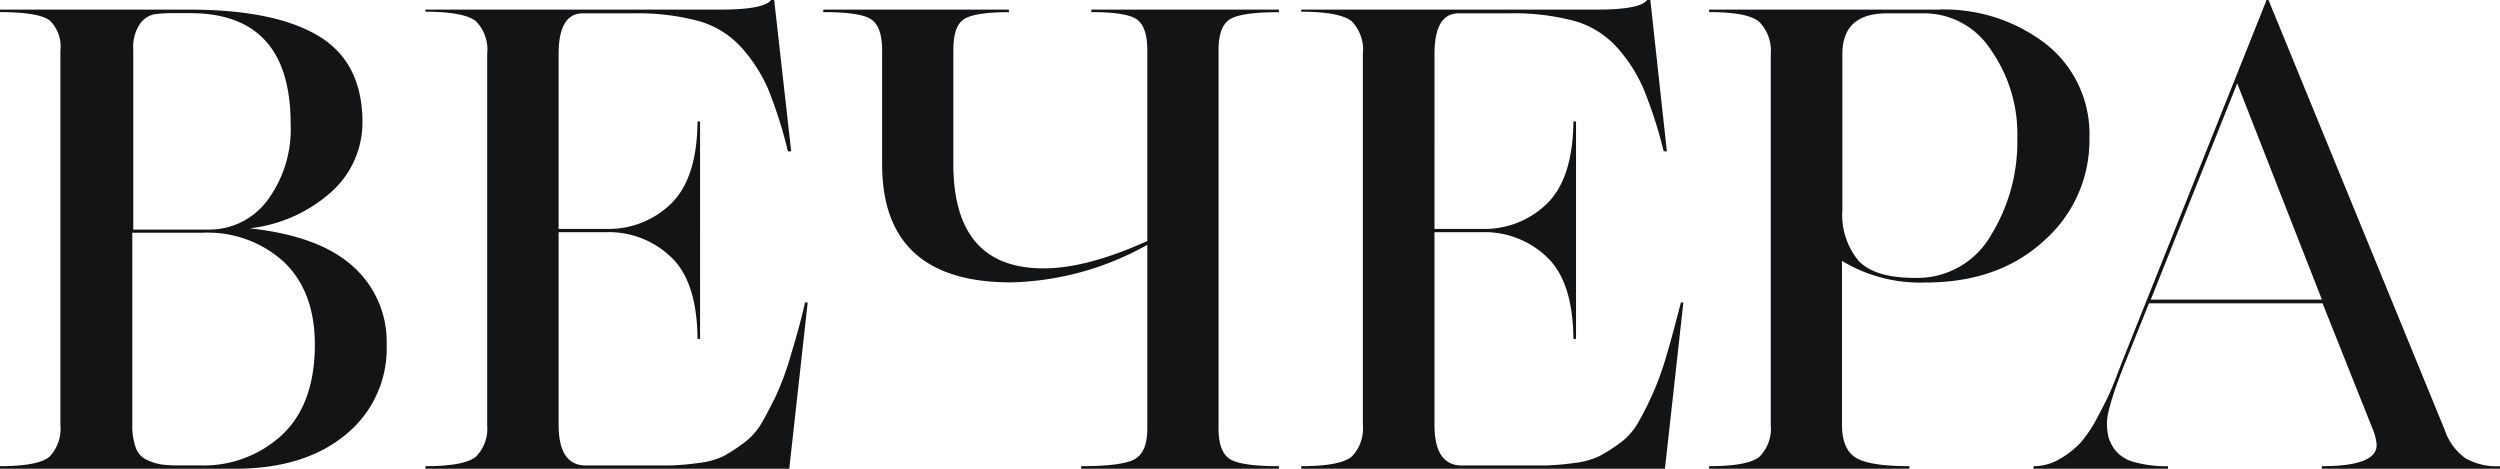
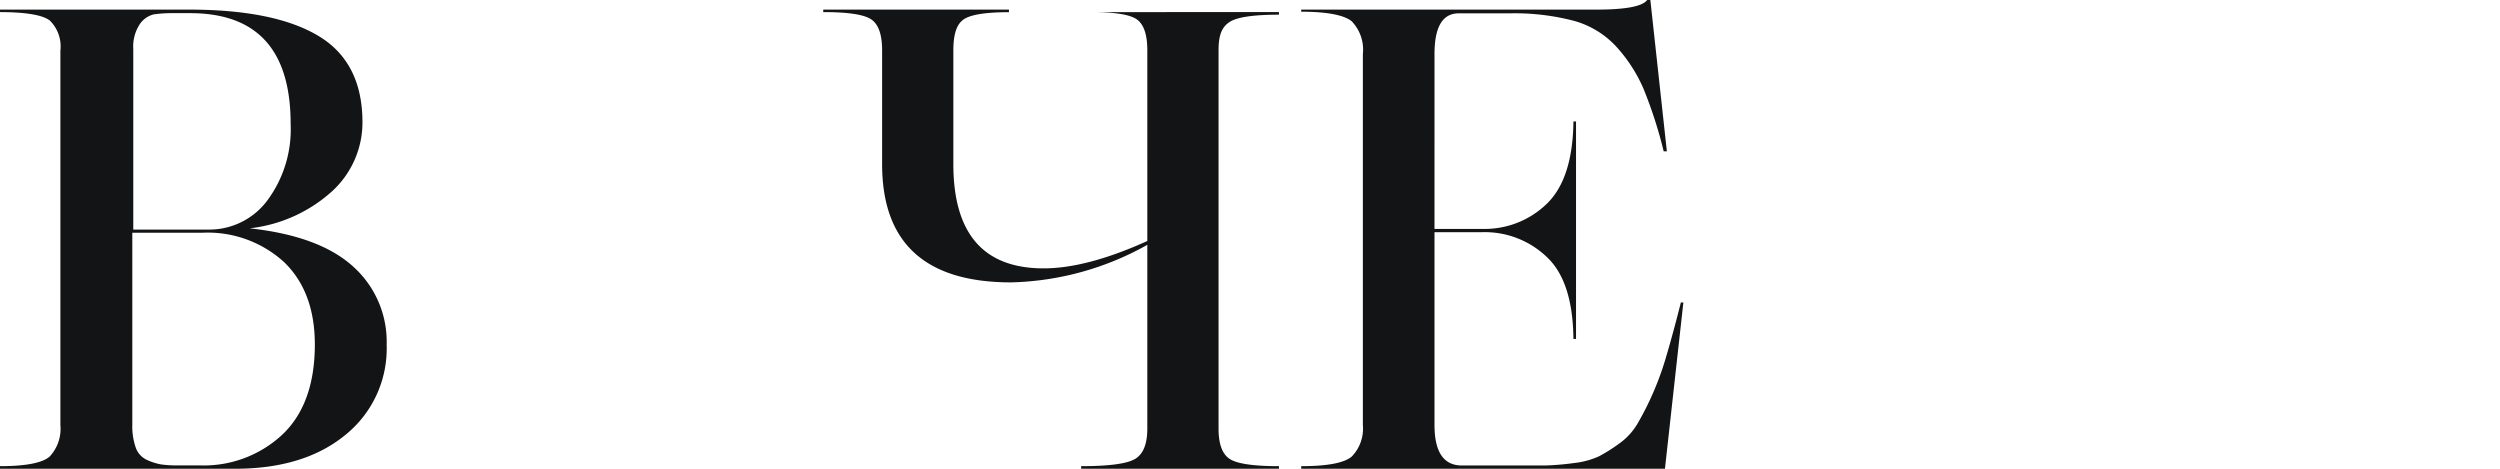
<svg xmlns="http://www.w3.org/2000/svg" viewBox="0 0 260.37 48.82">
  <defs>
    <style>.cls-1{fill:#131415;}</style>
  </defs>
  <g id="Слой_2" data-name="Слой 2">
    <g id="Слой_1-2" data-name="Слой 1">
      <path class="cls-1" d="M40.27,35.9A11.55,11.55,0,0,1,36,45.27q-4.28,3.54-11.49,3.55H0v-.27c2.69,0,4.42-.34,5.17-1a4.22,4.22,0,0,0,1.12-3.27v-39A3.79,3.79,0,0,0,5.2,2.15Q4.1,1.27,0,1.26V1H19.67q8.94,0,13.51,2.75t4.57,9a9.72,9.72,0,0,1-3.11,7.12A15.3,15.3,0,0,1,26,23.78q7.29.79,10.8,4A10.51,10.51,0,0,1,40.27,35.9Zm-10-23q0-11.53-10.47-11.53H18a13.12,13.12,0,0,0-2,.13,2.48,2.48,0,0,0-1.43,1,4.24,4.24,0,0,0-.69,2.62V23.91h7.88a7.53,7.53,0,0,0,6.16-3.14A12.43,12.43,0,0,0,30.27,12.92Zm2.52,23c0-3.67-1.06-6.52-3.18-8.58a11.78,11.78,0,0,0-8.55-3.08H13.78v20a6.66,6.66,0,0,0,.36,2.38,2.2,2.2,0,0,0,1.19,1.29,5.87,5.87,0,0,0,1.46.46,12,12,0,0,0,1.82.1H20.8a12,12,0,0,0,8.61-3.21Q32.78,42.06,32.79,35.9Z" />
-       <path class="cls-1" d="M44.31,1H75q4.58,0,5.3-1h.33L82.4,15.76h-.34A46.46,46.46,0,0,0,80,9.27,16.05,16.05,0,0,0,77.2,4.93a9.43,9.43,0,0,0-4.44-2.74A24.33,24.33,0,0,0,66,1.39h-5.3q-2.52,0-2.52,4.24V23.84h5a9.28,9.28,0,0,0,6.69-2.61q2.72-2.62,2.78-8.58h.26V35.3h-.26q-.06-6-2.78-8.54a9.34,9.34,0,0,0-6.69-2.58h-5V44.25q0,4.23,2.85,4.23h5.1c1.55,0,2.75,0,3.61,0a27.79,27.79,0,0,0,3-.26,8.38,8.38,0,0,0,2.59-.7,18.11,18.11,0,0,0,2-1.29,7,7,0,0,0,1.89-2c.48-.8,1-1.8,1.59-3A30.25,30.25,0,0,0,82.36,37c.47-1.55,1-3.38,1.49-5.5h.27L82.2,48.82H44.31v-.27c2.74,0,4.49-.34,5.27-1a4.16,4.16,0,0,0,1.16-3.27V5.63a4.25,4.25,0,0,0-1.16-3.41c-.78-.64-2.53-1-5.27-1Z" />
-       <path class="cls-1" d="M126.91,5.23V44.64c0,1.59.38,2.64,1.15,3.15s2.49.76,5.14.76v.27H112.6v-.27q4.37,0,5.63-.76t1.26-3.15V25.5a30.42,30.42,0,0,1-14.18,3.91q-13.44,0-13.44-12.32V5.23c0-1.63-.38-2.7-1.13-3.21s-2.41-.76-5-.76V1h19.34v.27c-2.42,0-4,.25-4.73.76S99.29,3.6,99.29,5.23V17.09q0,10.86,9.4,10.86,4.5,0,10.8-2.85V5.23c0-1.63-.37-2.7-1.09-3.21s-2.31-.76-4.74-.76V1H133.2v.27c-2.65,0-4.36.25-5.14.76S126.91,3.6,126.91,5.23Z" />
+       <path class="cls-1" d="M126.91,5.23V44.64c0,1.59.38,2.64,1.15,3.15s2.49.76,5.14.76v.27H112.6v-.27q4.37,0,5.63-.76t1.26-3.15V25.5a30.42,30.42,0,0,1-14.18,3.91q-13.44,0-13.44-12.32V5.23c0-1.63-.38-2.7-1.13-3.21s-2.41-.76-5-.76V1h19.34v.27c-2.42,0-4,.25-4.73.76S99.29,3.6,99.29,5.23V17.09q0,10.86,9.4,10.86,4.5,0,10.8-2.85V5.23c0-1.63-.37-2.7-1.09-3.21s-2.31-.76-4.74-.76H133.2v.27c-2.65,0-4.36.25-5.14.76S126.91,3.6,126.91,5.23Z" />
      <path class="cls-1" d="M135.52,1h30.73c3.05,0,4.81-.33,5.3-1h.33l1.72,15.76h-.33a46.29,46.29,0,0,0-2.09-6.49,15.82,15.82,0,0,0-2.78-4.34A9.43,9.43,0,0,0,164,2.19a24.28,24.28,0,0,0-6.79-.8h-5.29q-2.52,0-2.52,4.24V23.84h5a9.28,9.28,0,0,0,6.69-2.61q2.71-2.62,2.78-8.58h.27V35.3h-.27q-.06-6-2.78-8.54a9.34,9.34,0,0,0-6.69-2.58h-5V44.25q0,4.23,2.85,4.23h5.1c1.54,0,2.75,0,3.61,0a28,28,0,0,0,3-.26,8.39,8.39,0,0,0,2.58-.7,17.27,17.27,0,0,0,2.05-1.29,6.73,6.73,0,0,0,1.89-2A31.18,31.18,0,0,0,173.57,37q.69-2.33,1.49-5.5h.26L173.4,48.82H135.52v-.27c2.73,0,4.49-.34,5.26-1a4.16,4.16,0,0,0,1.16-3.27V5.63a4.25,4.25,0,0,0-1.16-3.41c-.77-.64-2.53-1-5.26-1Z" />
-       <path class="cls-1" d="M178,1h23.78a17.37,17.37,0,0,1,11.39,3.65,11.94,11.94,0,0,1,4.44,9.73,13.93,13.93,0,0,1-4.74,10.7q-4.74,4.34-12.29,4.34a15.69,15.69,0,0,1-8.74-2.25V44.25c0,1.63.45,2.76,1.36,3.37s2.79.93,5.66.93v.27H178v-.27q4.11,0,5.26-1a4.12,4.12,0,0,0,1.16-3.27V5.63a4.26,4.26,0,0,0-1.16-3.31Q182.15,1.26,178,1.26ZM210.1,14.37a15.28,15.28,0,0,0-2.75-9.17,8.26,8.26,0,0,0-6.92-3.81h-3.91q-4.64,0-4.64,4.24V21.86a7.45,7.45,0,0,0,1.69,5.3q1.69,1.79,5.86,1.78a8.81,8.81,0,0,0,7.88-4.37A18.53,18.53,0,0,0,210.1,14.37Z" />
-       <path class="cls-1" d="M247.12,44.71l-5.23-13.12H223.81l-2.45,6.1c-1.29,3.22-1.92,5.32-1.92,6.29a6.29,6.29,0,0,0,.16,1.56,4.16,4.16,0,0,0,.73,1.39,3.71,3.71,0,0,0,1.95,1.19,12,12,0,0,0,3.51.43v.27h-14v-.27a5.31,5.31,0,0,0,2.75-.76,9.25,9.25,0,0,0,2.12-1.66,13.23,13.23,0,0,0,1.79-2.68c.64-1.19,1.09-2.1,1.36-2.72s.64-1.56,1.12-2.84L236.06,0h.2l18.35,44.77a6,6,0,0,0,2.15,2.95,6.58,6.58,0,0,0,3.61.83v.27H241.82v-.27q5.7,0,5.7-2.19A5,5,0,0,0,247.12,44.71ZM233,8.68l-9,22.52h17.82Z" />
    </g>
  </g>
</svg>